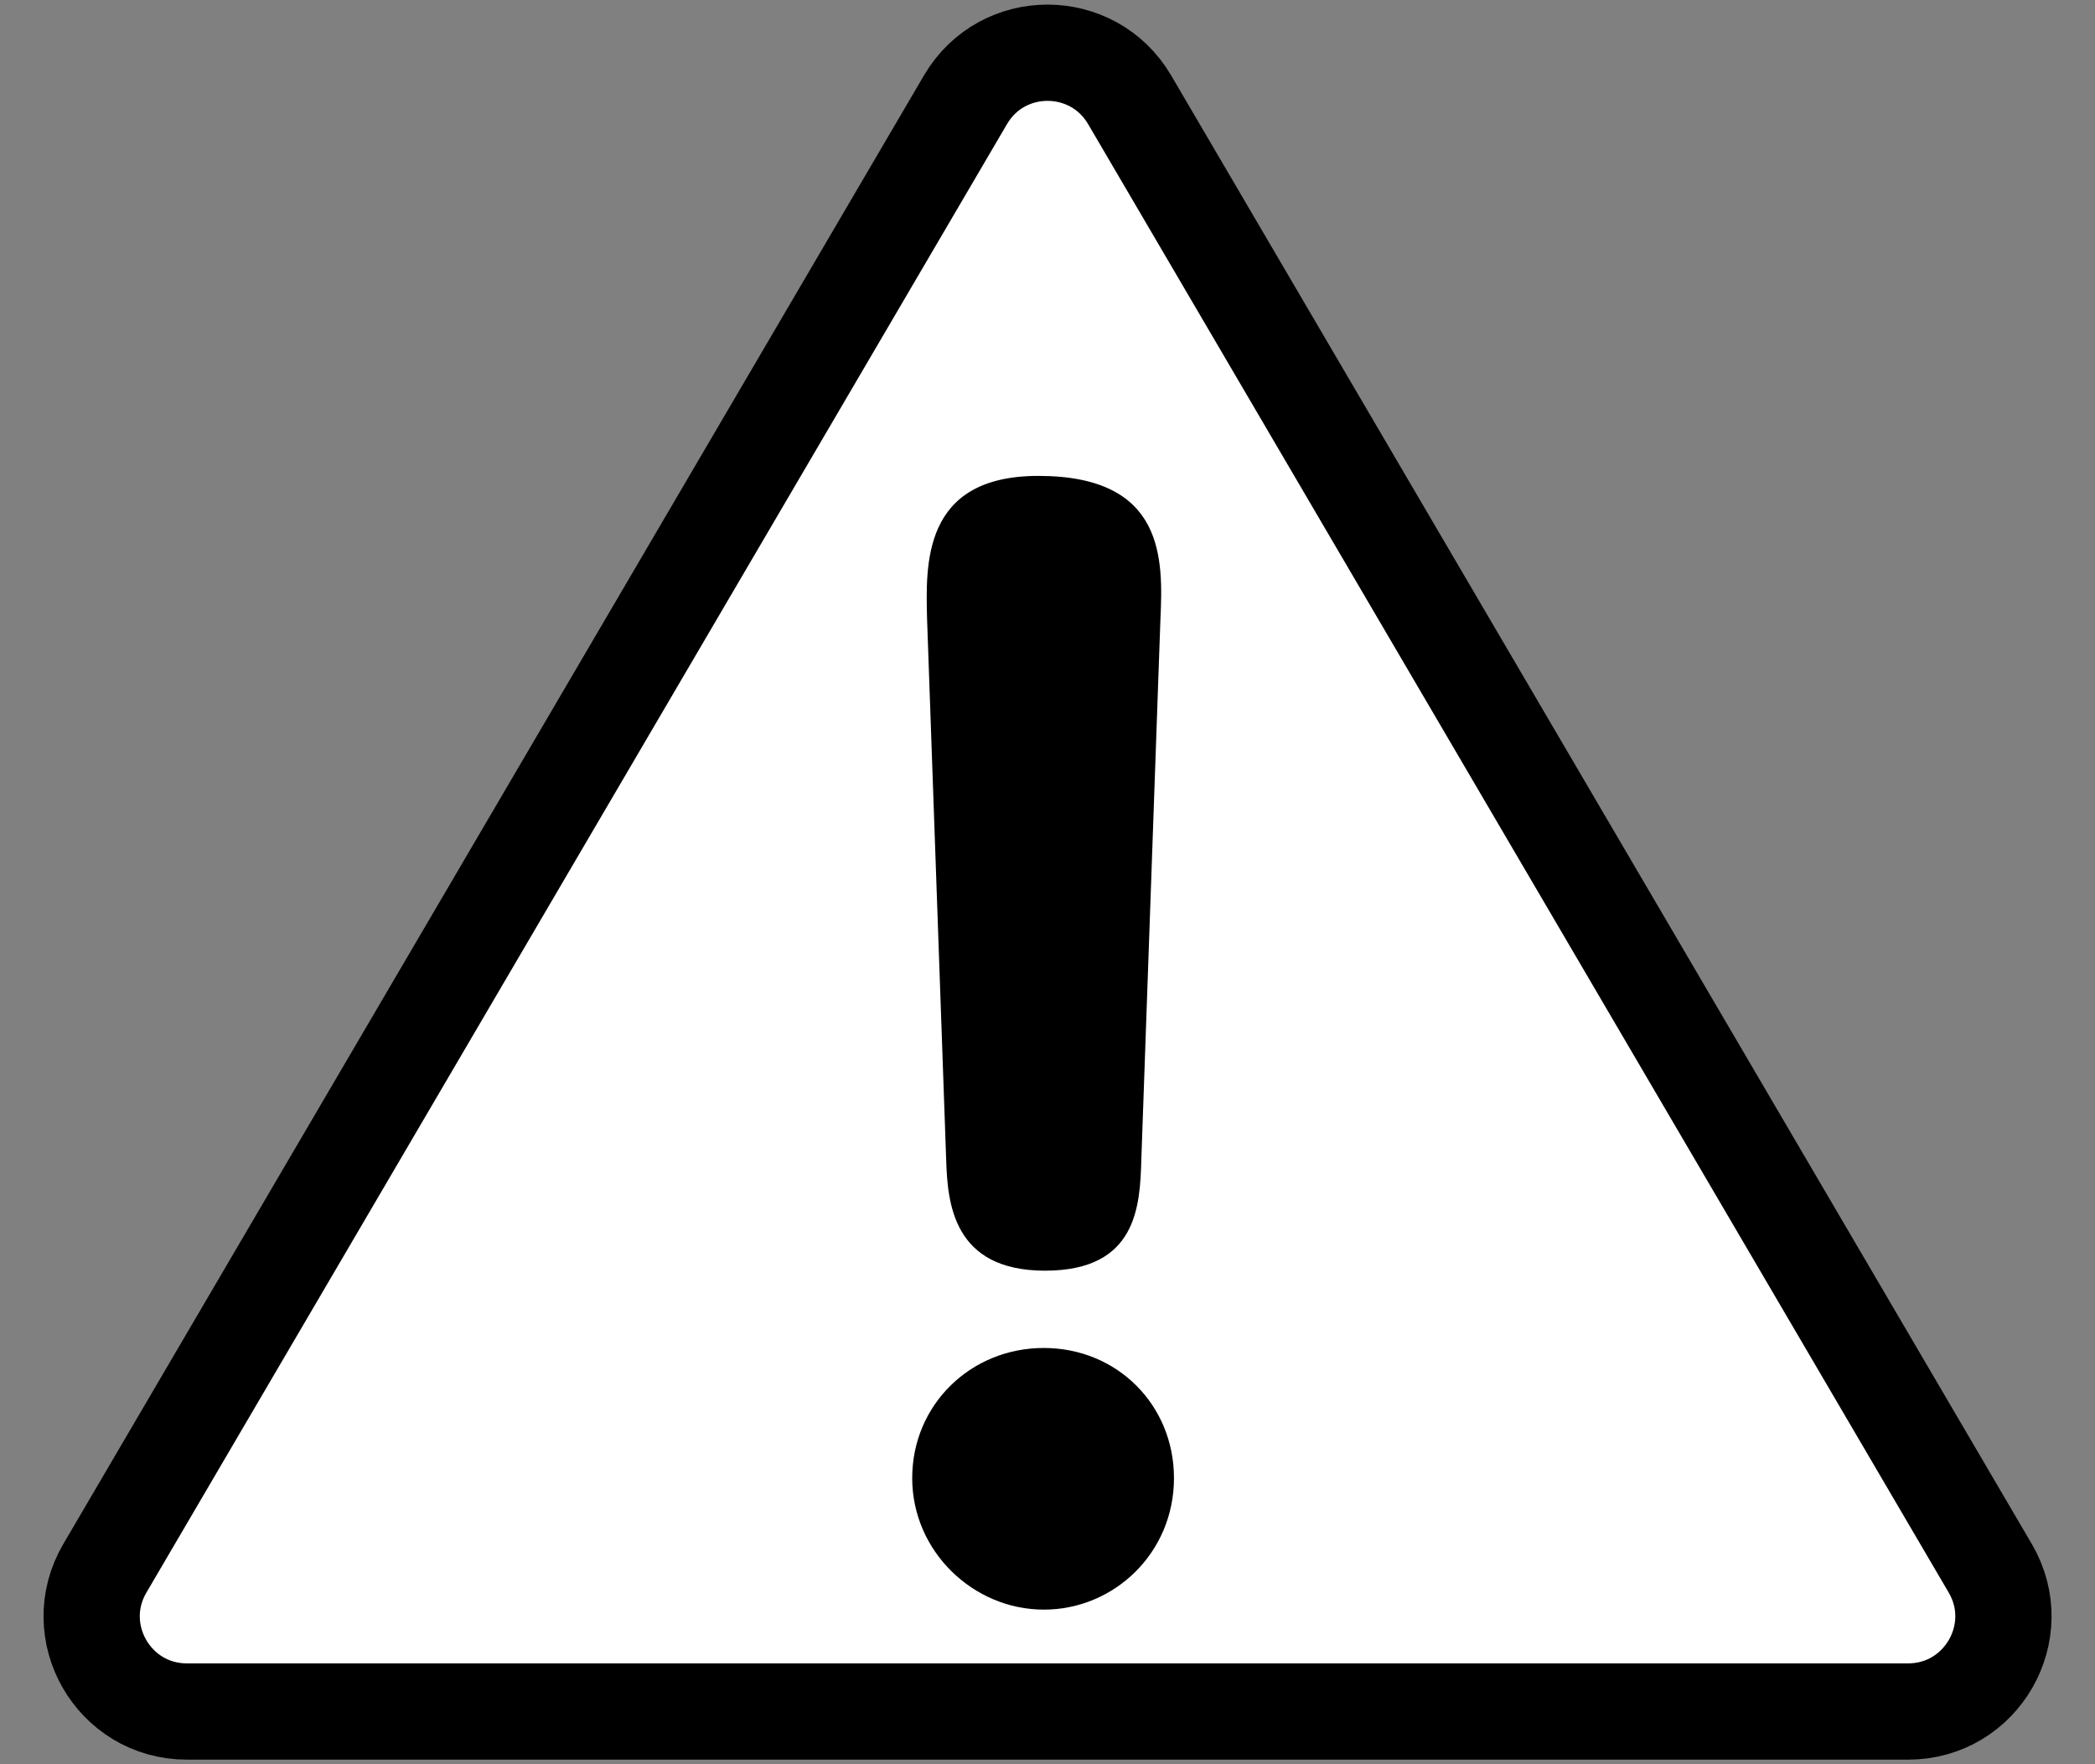
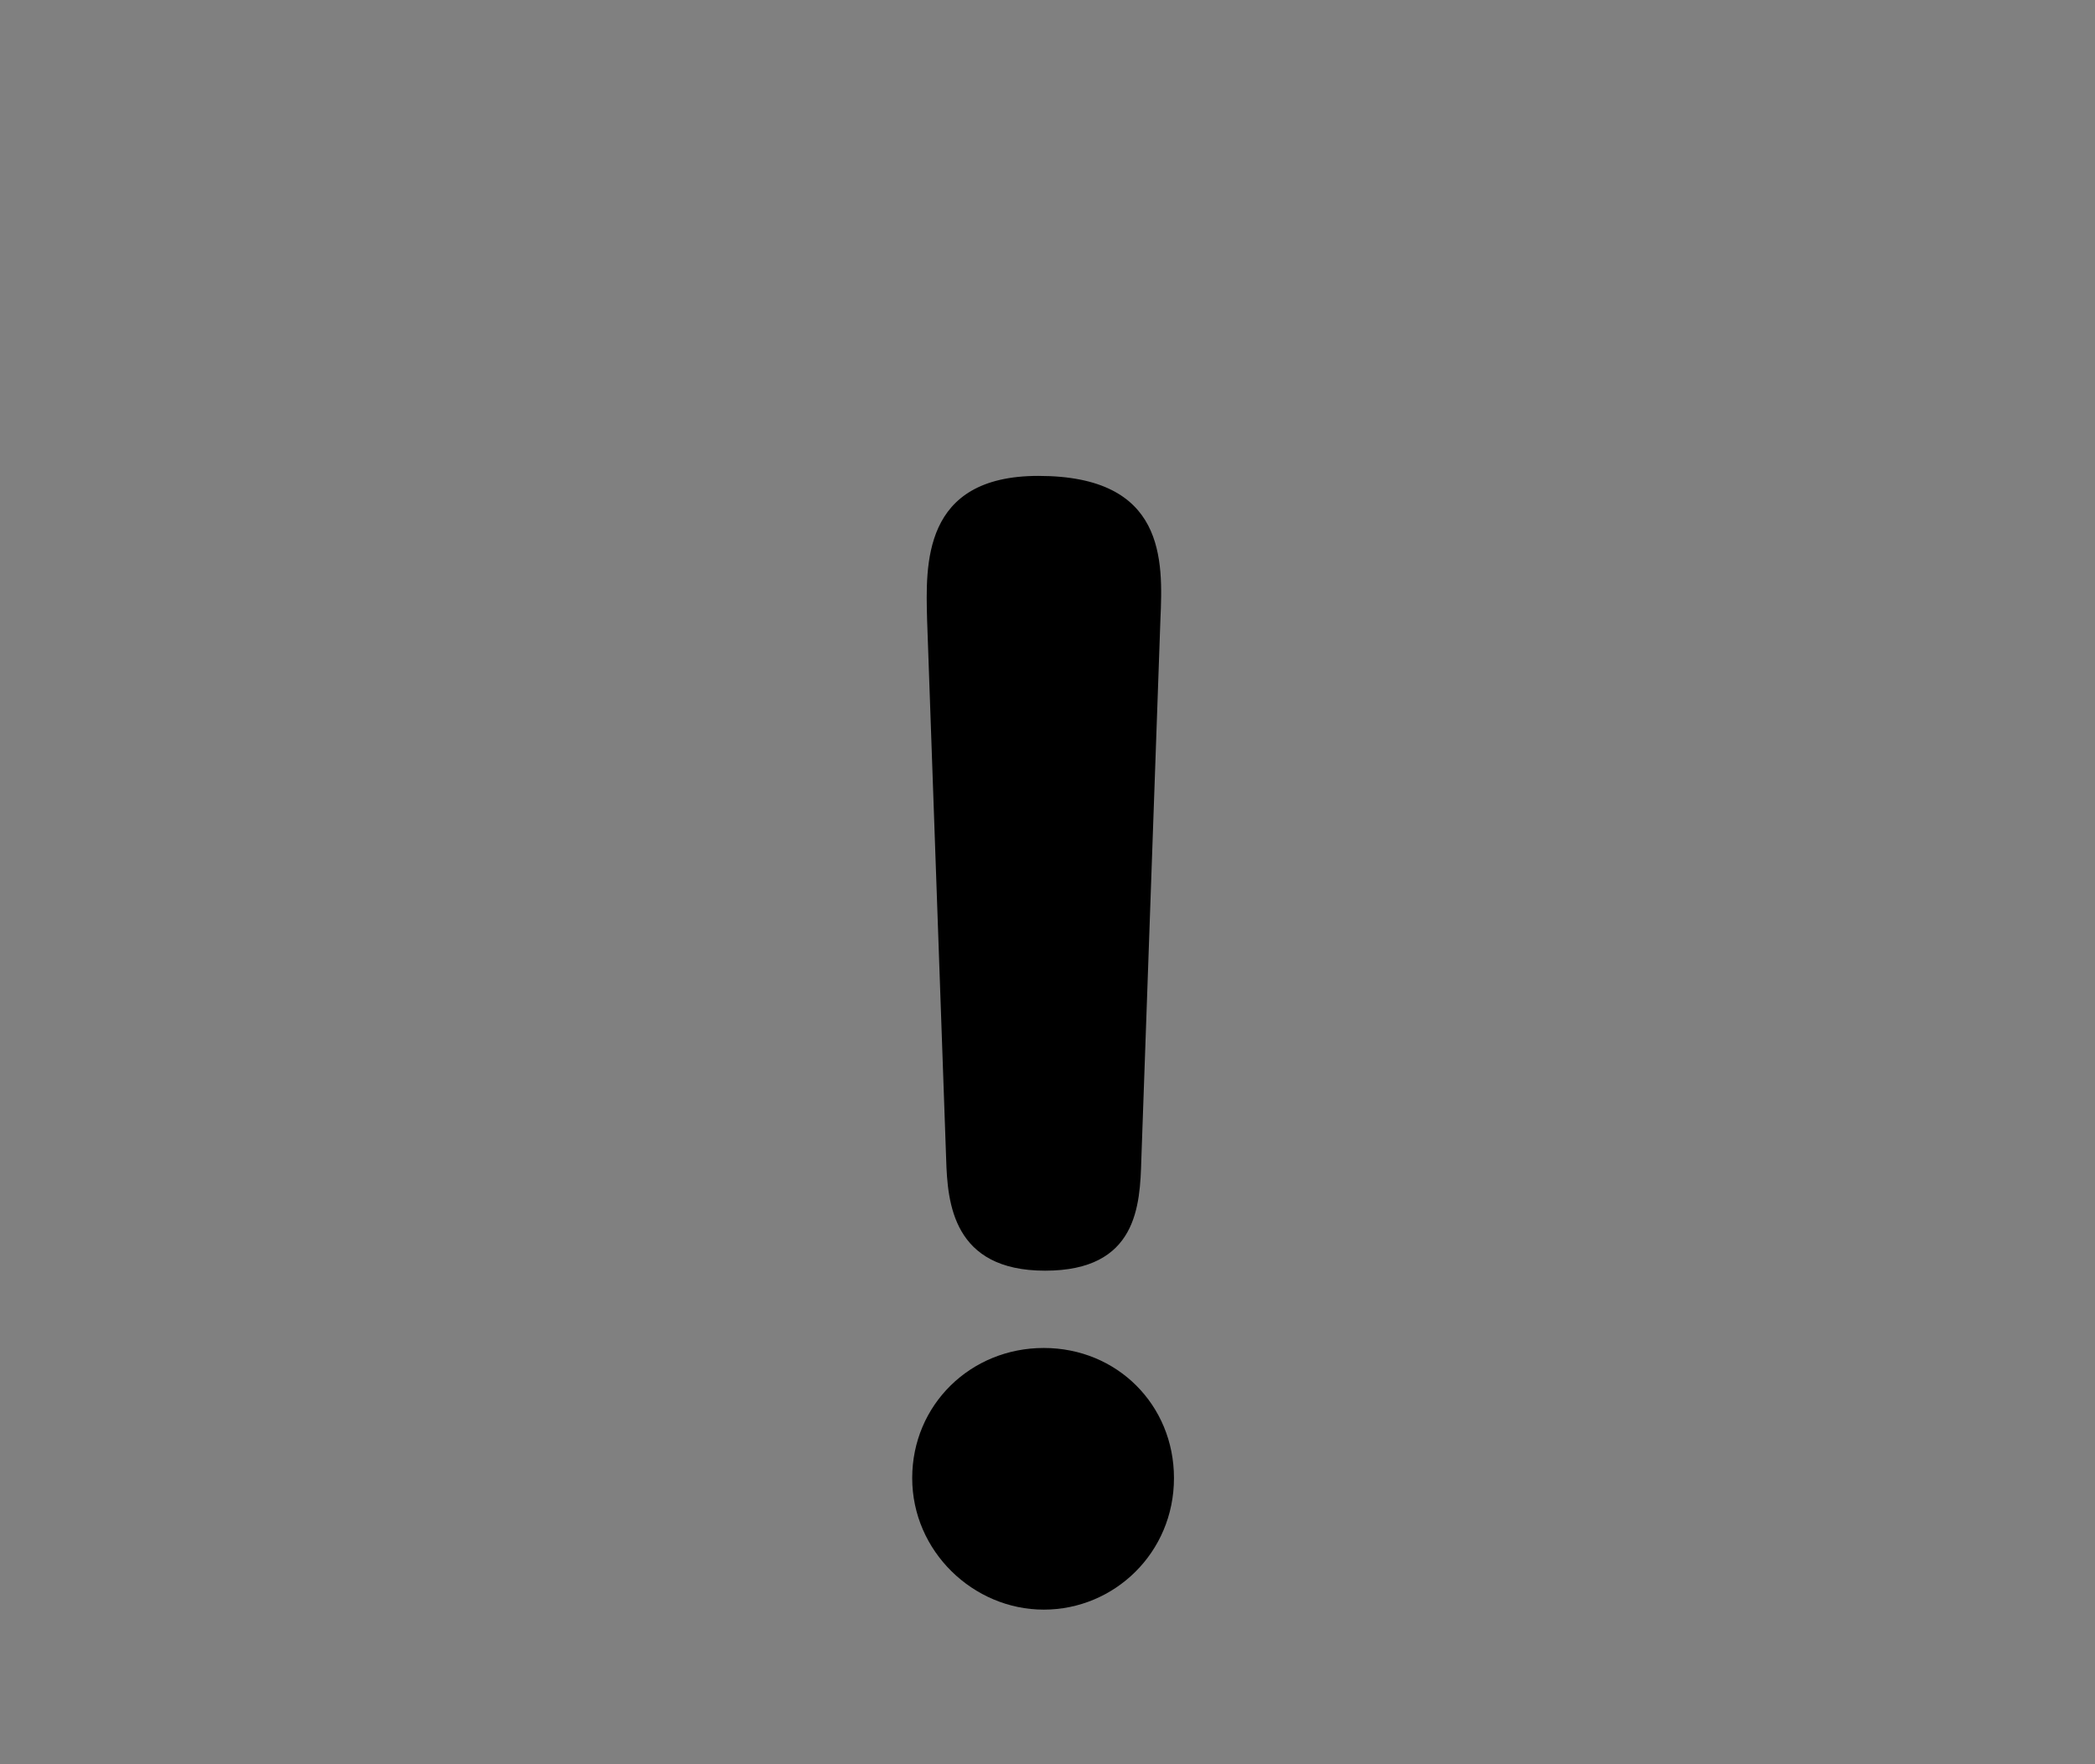
<svg xmlns="http://www.w3.org/2000/svg" width="19" height="16" viewBox="0 0 19 16" fill="none">
  <rect x="0" y="0" width="19" height="16" fill="#808080" stroke="none" />
-   <path d="M8.756 0.905L0.951 14.223C0.614 14.798 1.028 15.522 1.695 15.522H17.305C17.972 15.522 18.387 14.798 18.05 14.223L10.245 0.905C9.911 0.336 9.089 0.336 8.756 0.905H8.756Z" fill="white" stroke="black" stroke-width="0.873" stroke-miterlimit="10" />
  <path d="M10.647 13.405C10.647 14.082 10.106 14.598 9.466 14.598C8.827 14.598 8.273 14.069 8.273 13.405C8.273 12.741 8.803 12.225 9.466 12.225C10.13 12.225 10.647 12.741 10.647 13.405ZM8.408 5.62C8.396 5.128 8.359 4.316 9.417 4.316C10.573 4.316 10.548 5.079 10.524 5.62L10.351 10.515C10.339 10.934 10.315 11.524 9.478 11.524C8.641 11.524 8.593 10.908 8.581 10.515L8.408 5.62Z" fill="black" />
</svg>